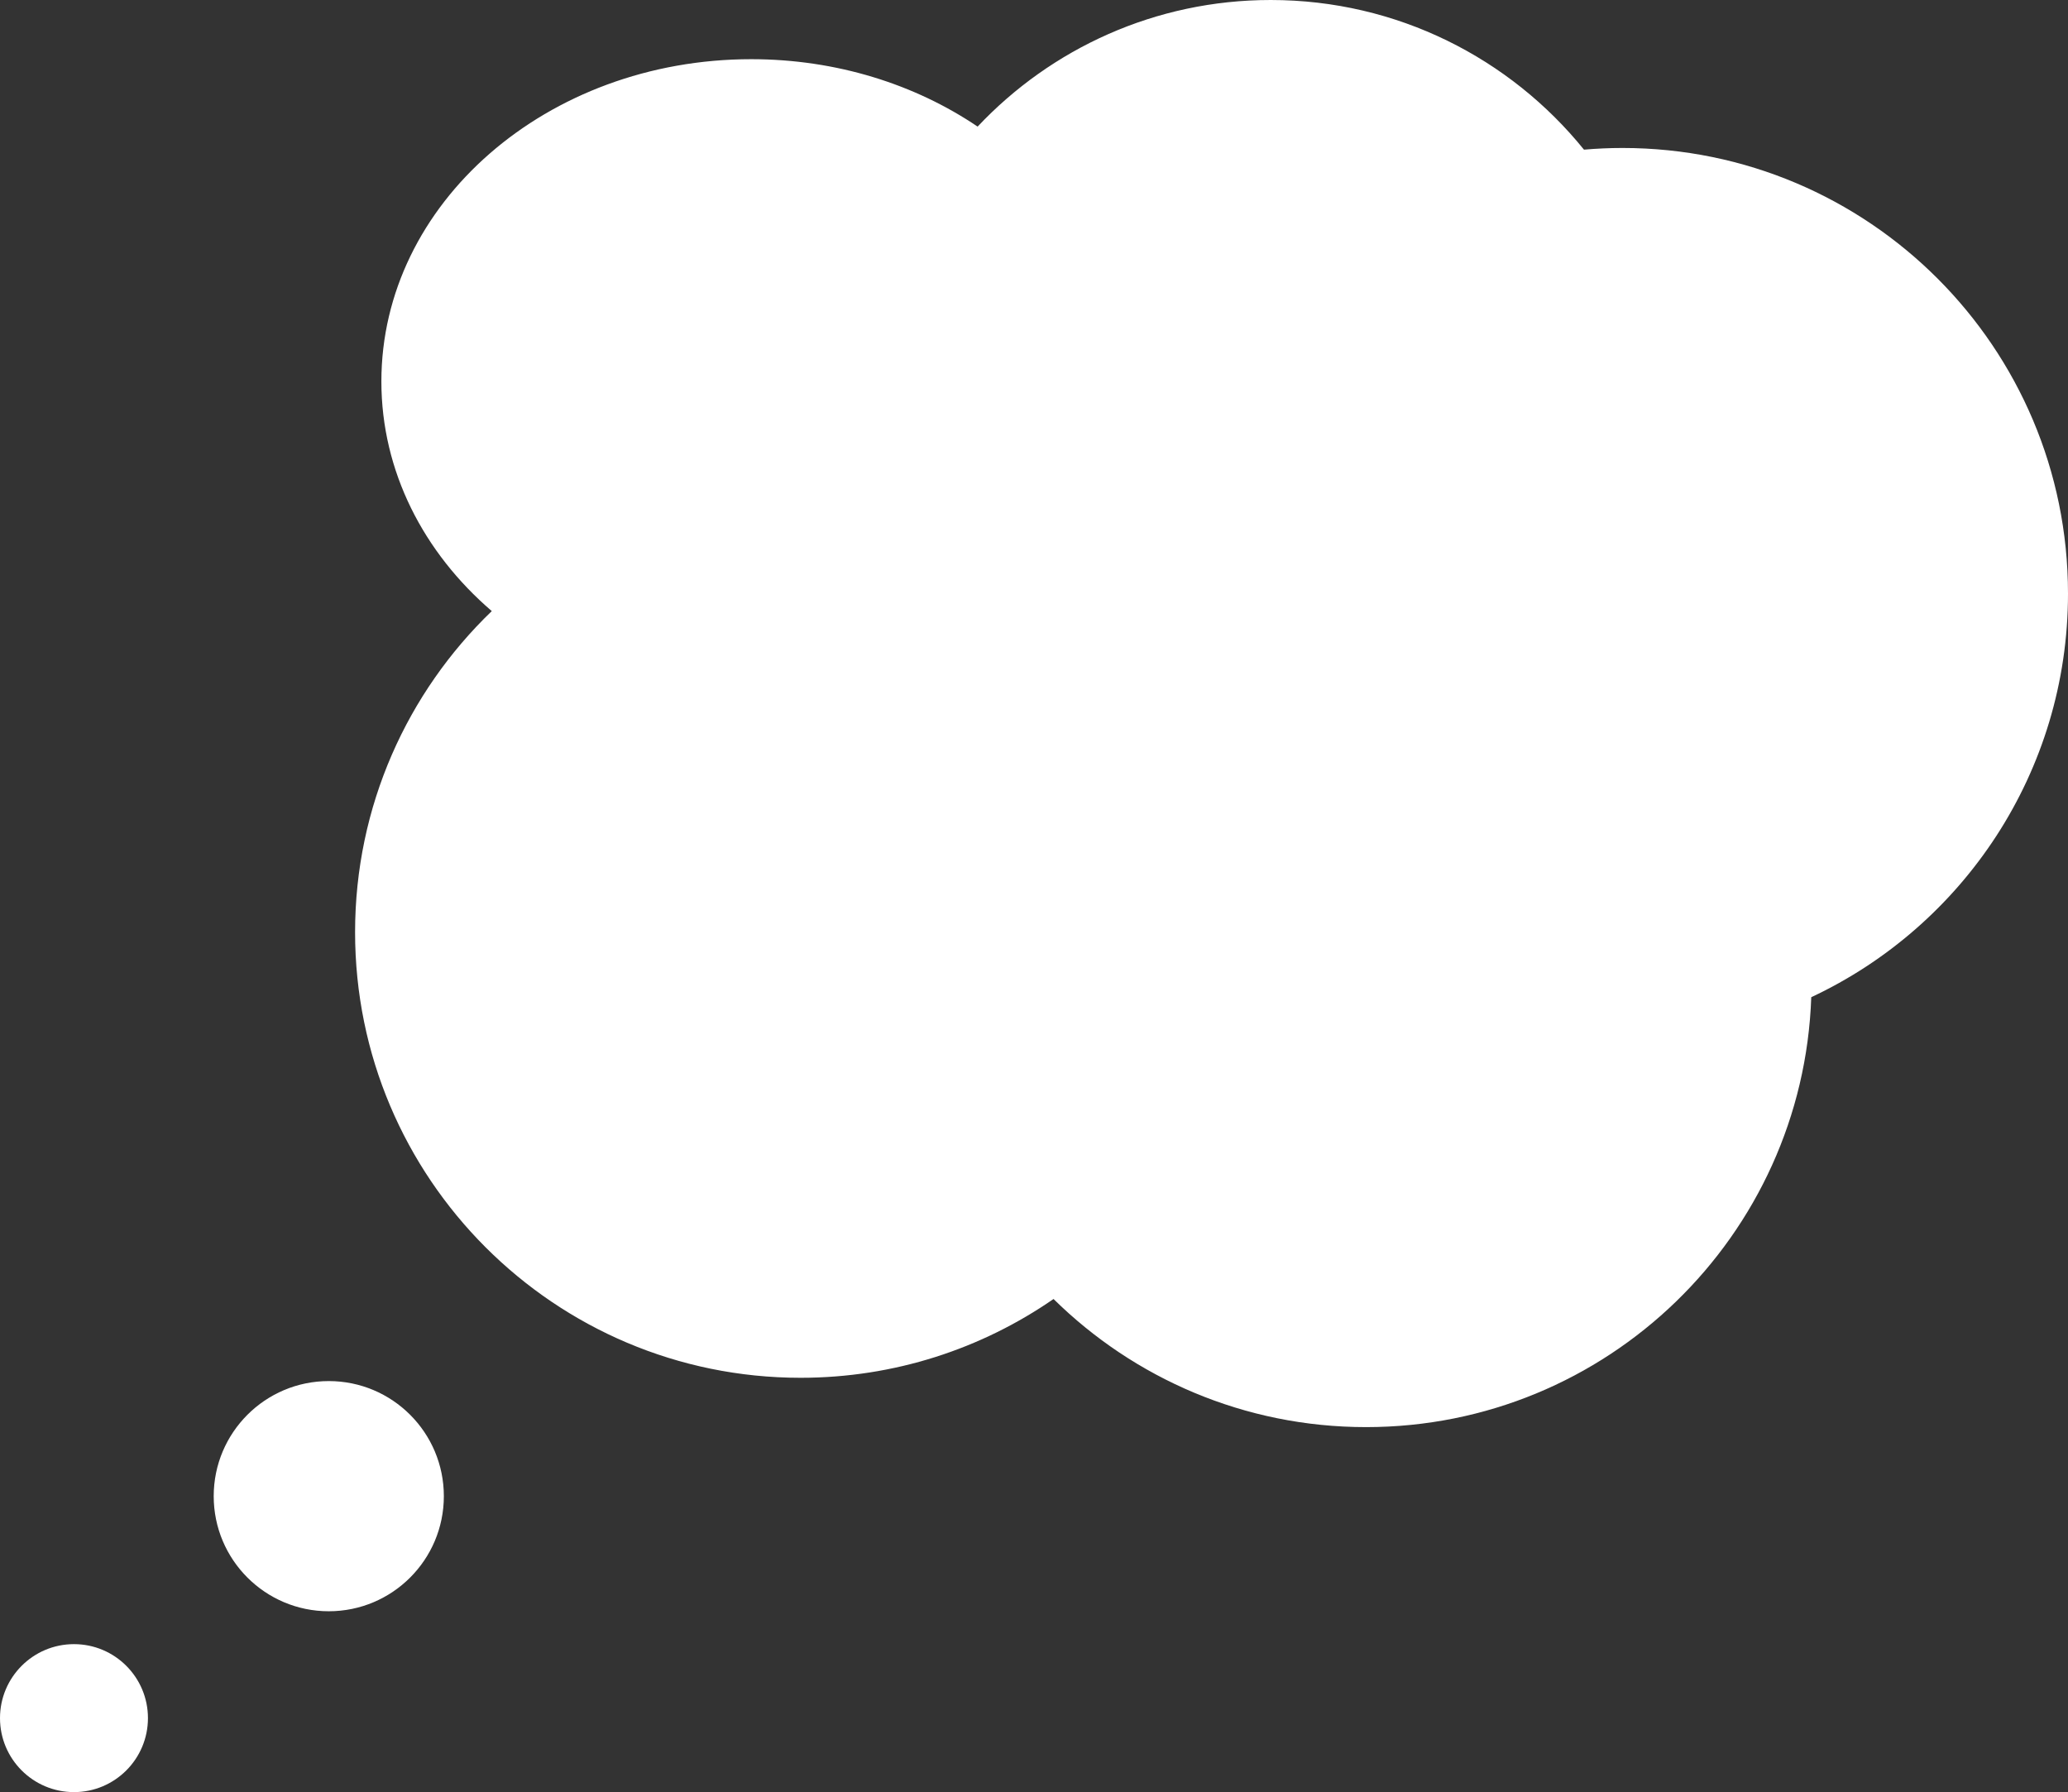
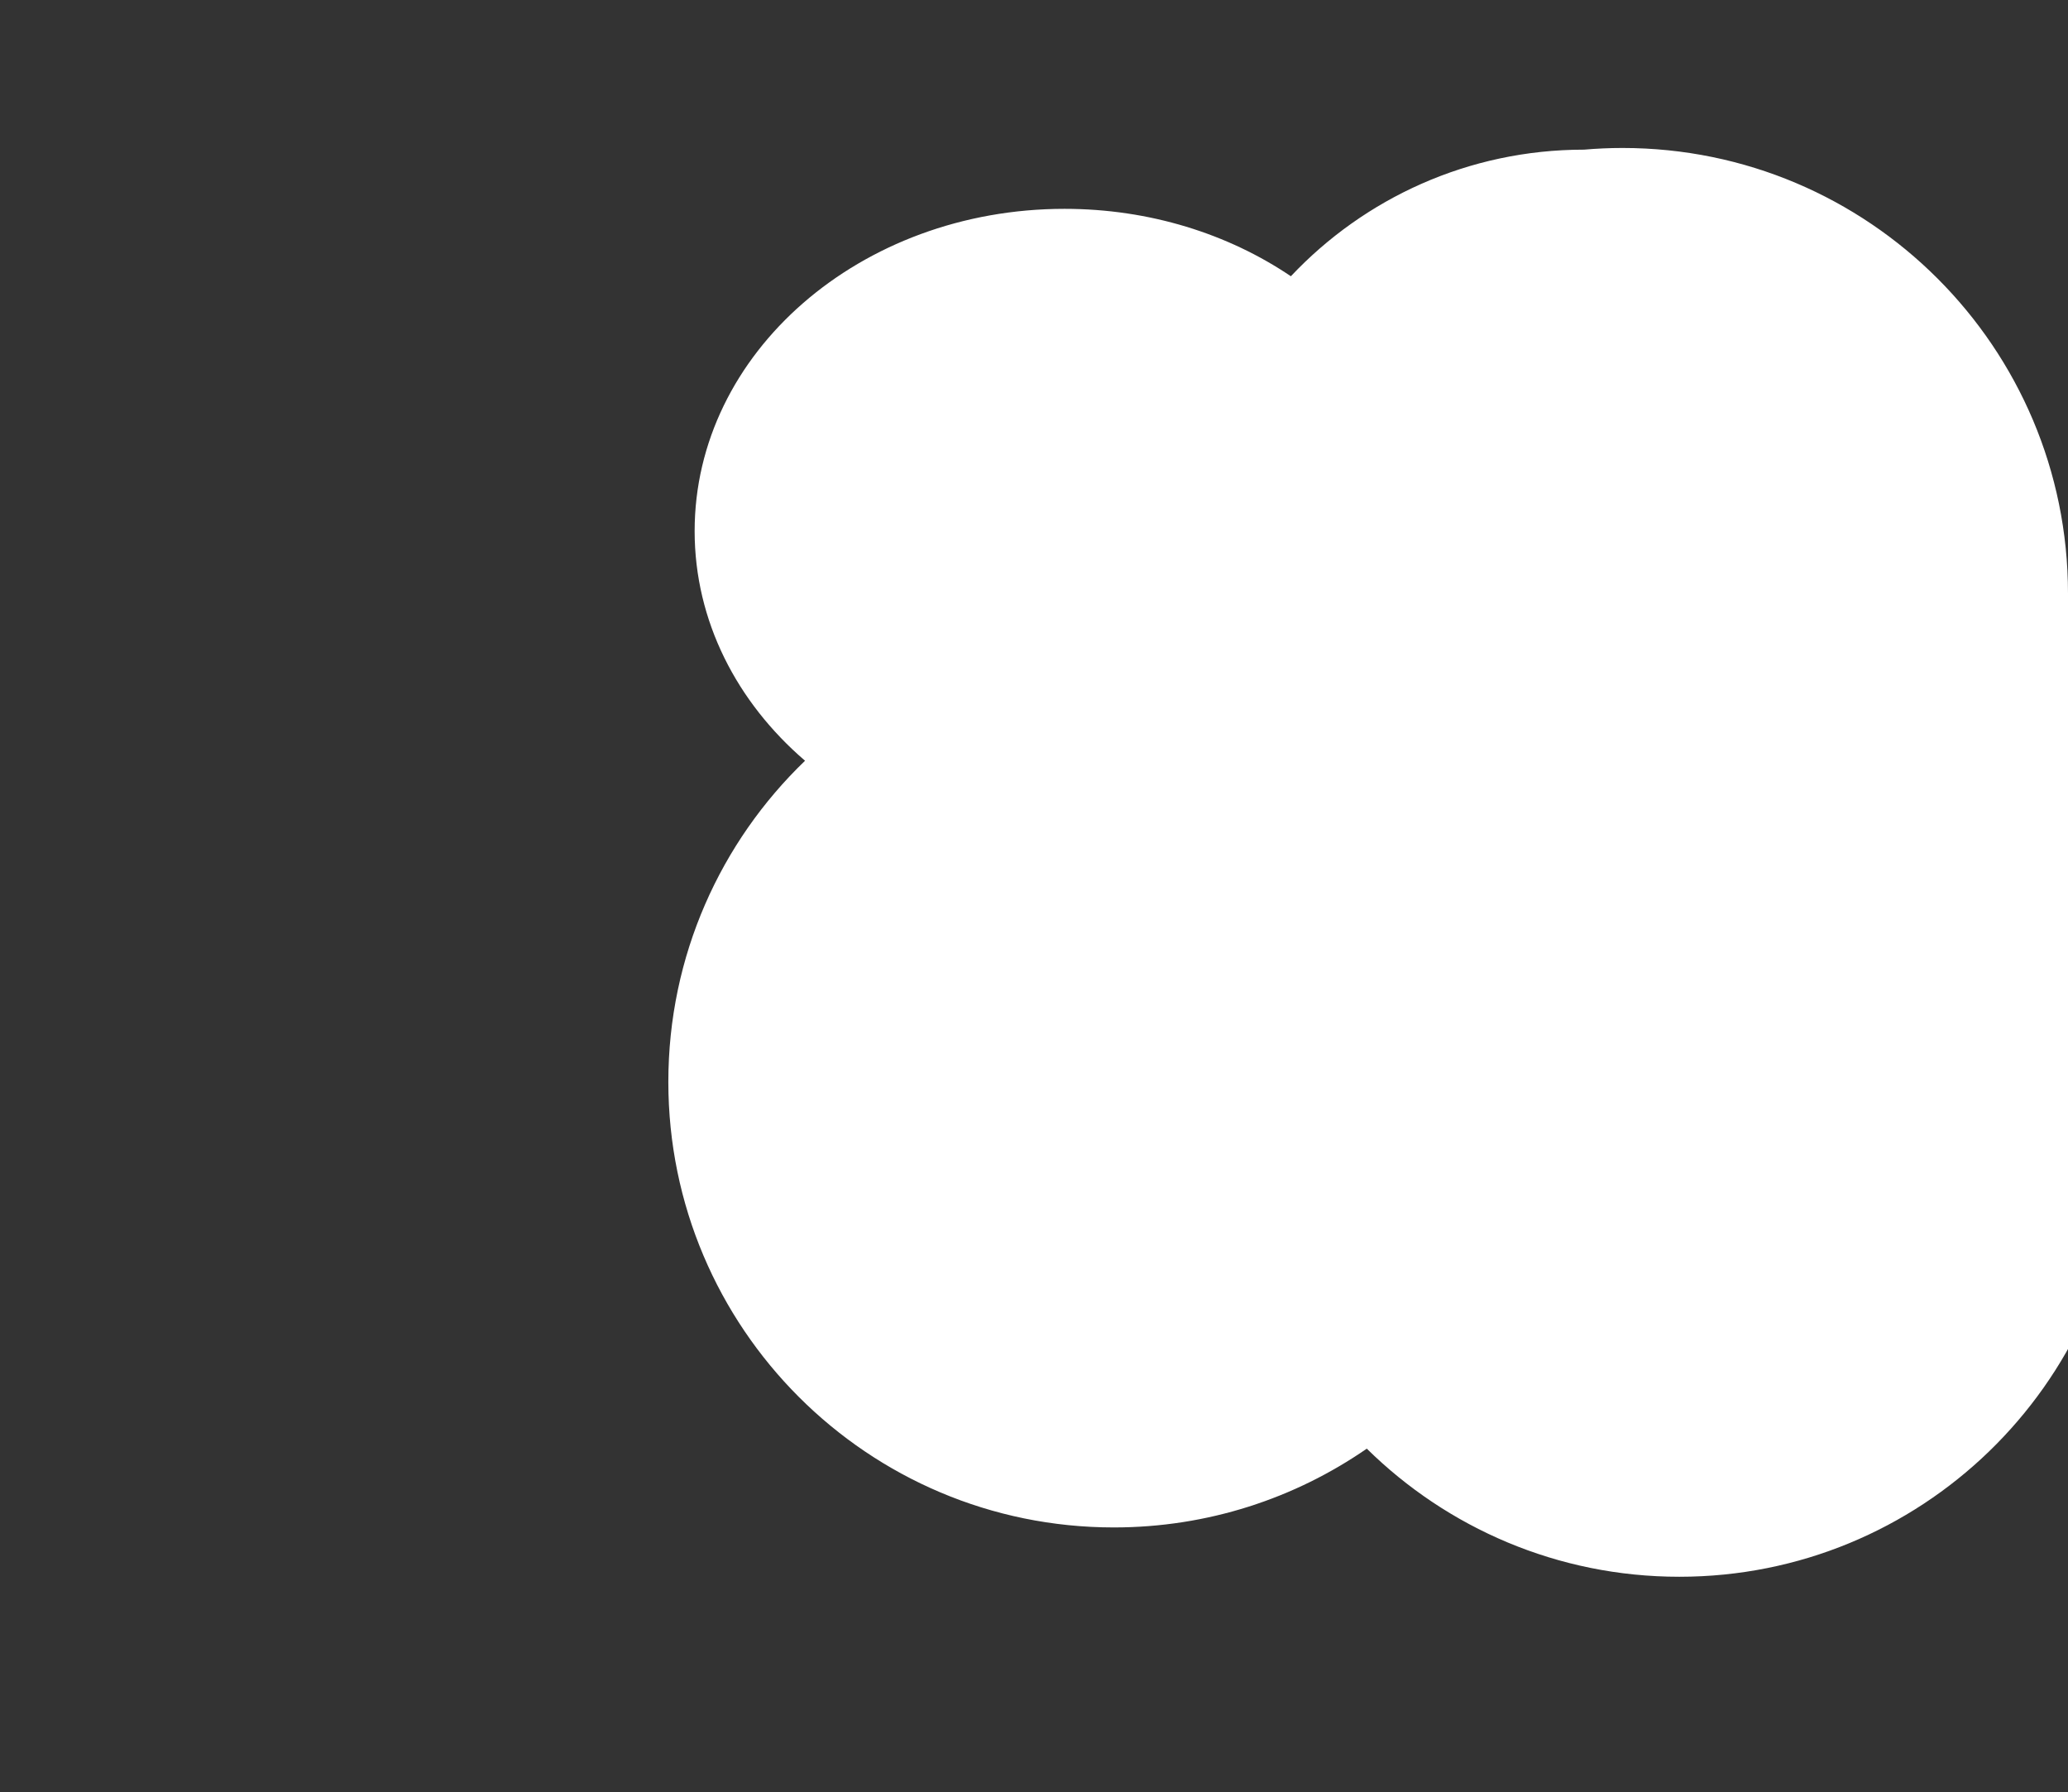
<svg xmlns="http://www.w3.org/2000/svg" id="_レイヤー_2" viewBox="0 0 629 545">
  <rect x="0" y="0" width="629" height="545" fill="#333333" stroke="none" />
  <g id="_レイヤー_1-2">
-     <path d="m629,180.5c0-74.83-60.67-135.5-135.5-135.5-3.95,0-7.86.18-11.72.51C459.32,17.75,424.99,0,386.5,0c-35.14,0-66.81,14.8-89.15,38.5-19.03-12.85-42.91-20.5-68.85-20.5-62.13,0-112.5,43.88-112.5,98,0,27.34,12.86,52.06,33.58,69.84-25.63,24.65-41.58,59.29-41.58,97.66,0,74.83,60.67,135.5,135.5,135.5,28.58,0,55.08-8.85,76.94-23.96,24.46,24.09,58.02,38.96,95.06,38.96,73.24,0,132.9-58.11,135.41-130.74,46.13-21.61,78.09-68.45,78.09-122.76Z" style="fill:#fff; stroke-width:0px;" />
-     <circle cx="100" cy="455" r="35" style="fill:#fff; stroke-width:0px;" />
-     <circle cx="22.5" cy="522.5" r="22.5" style="fill:#fff; stroke-width:0px;" />
+     <path d="m629,180.5c0-74.83-60.67-135.5-135.5-135.5-3.95,0-7.86.18-11.72.51c-35.14,0-66.81,14.8-89.15,38.5-19.03-12.85-42.91-20.5-68.85-20.5-62.13,0-112.5,43.88-112.5,98,0,27.34,12.86,52.06,33.58,69.84-25.63,24.65-41.58,59.29-41.58,97.66,0,74.83,60.67,135.5,135.5,135.5,28.58,0,55.08-8.85,76.94-23.96,24.46,24.09,58.02,38.96,95.06,38.96,73.24,0,132.9-58.11,135.41-130.74,46.13-21.61,78.09-68.45,78.09-122.76Z" style="fill:#fff; stroke-width:0px;" />
  </g>
</svg>